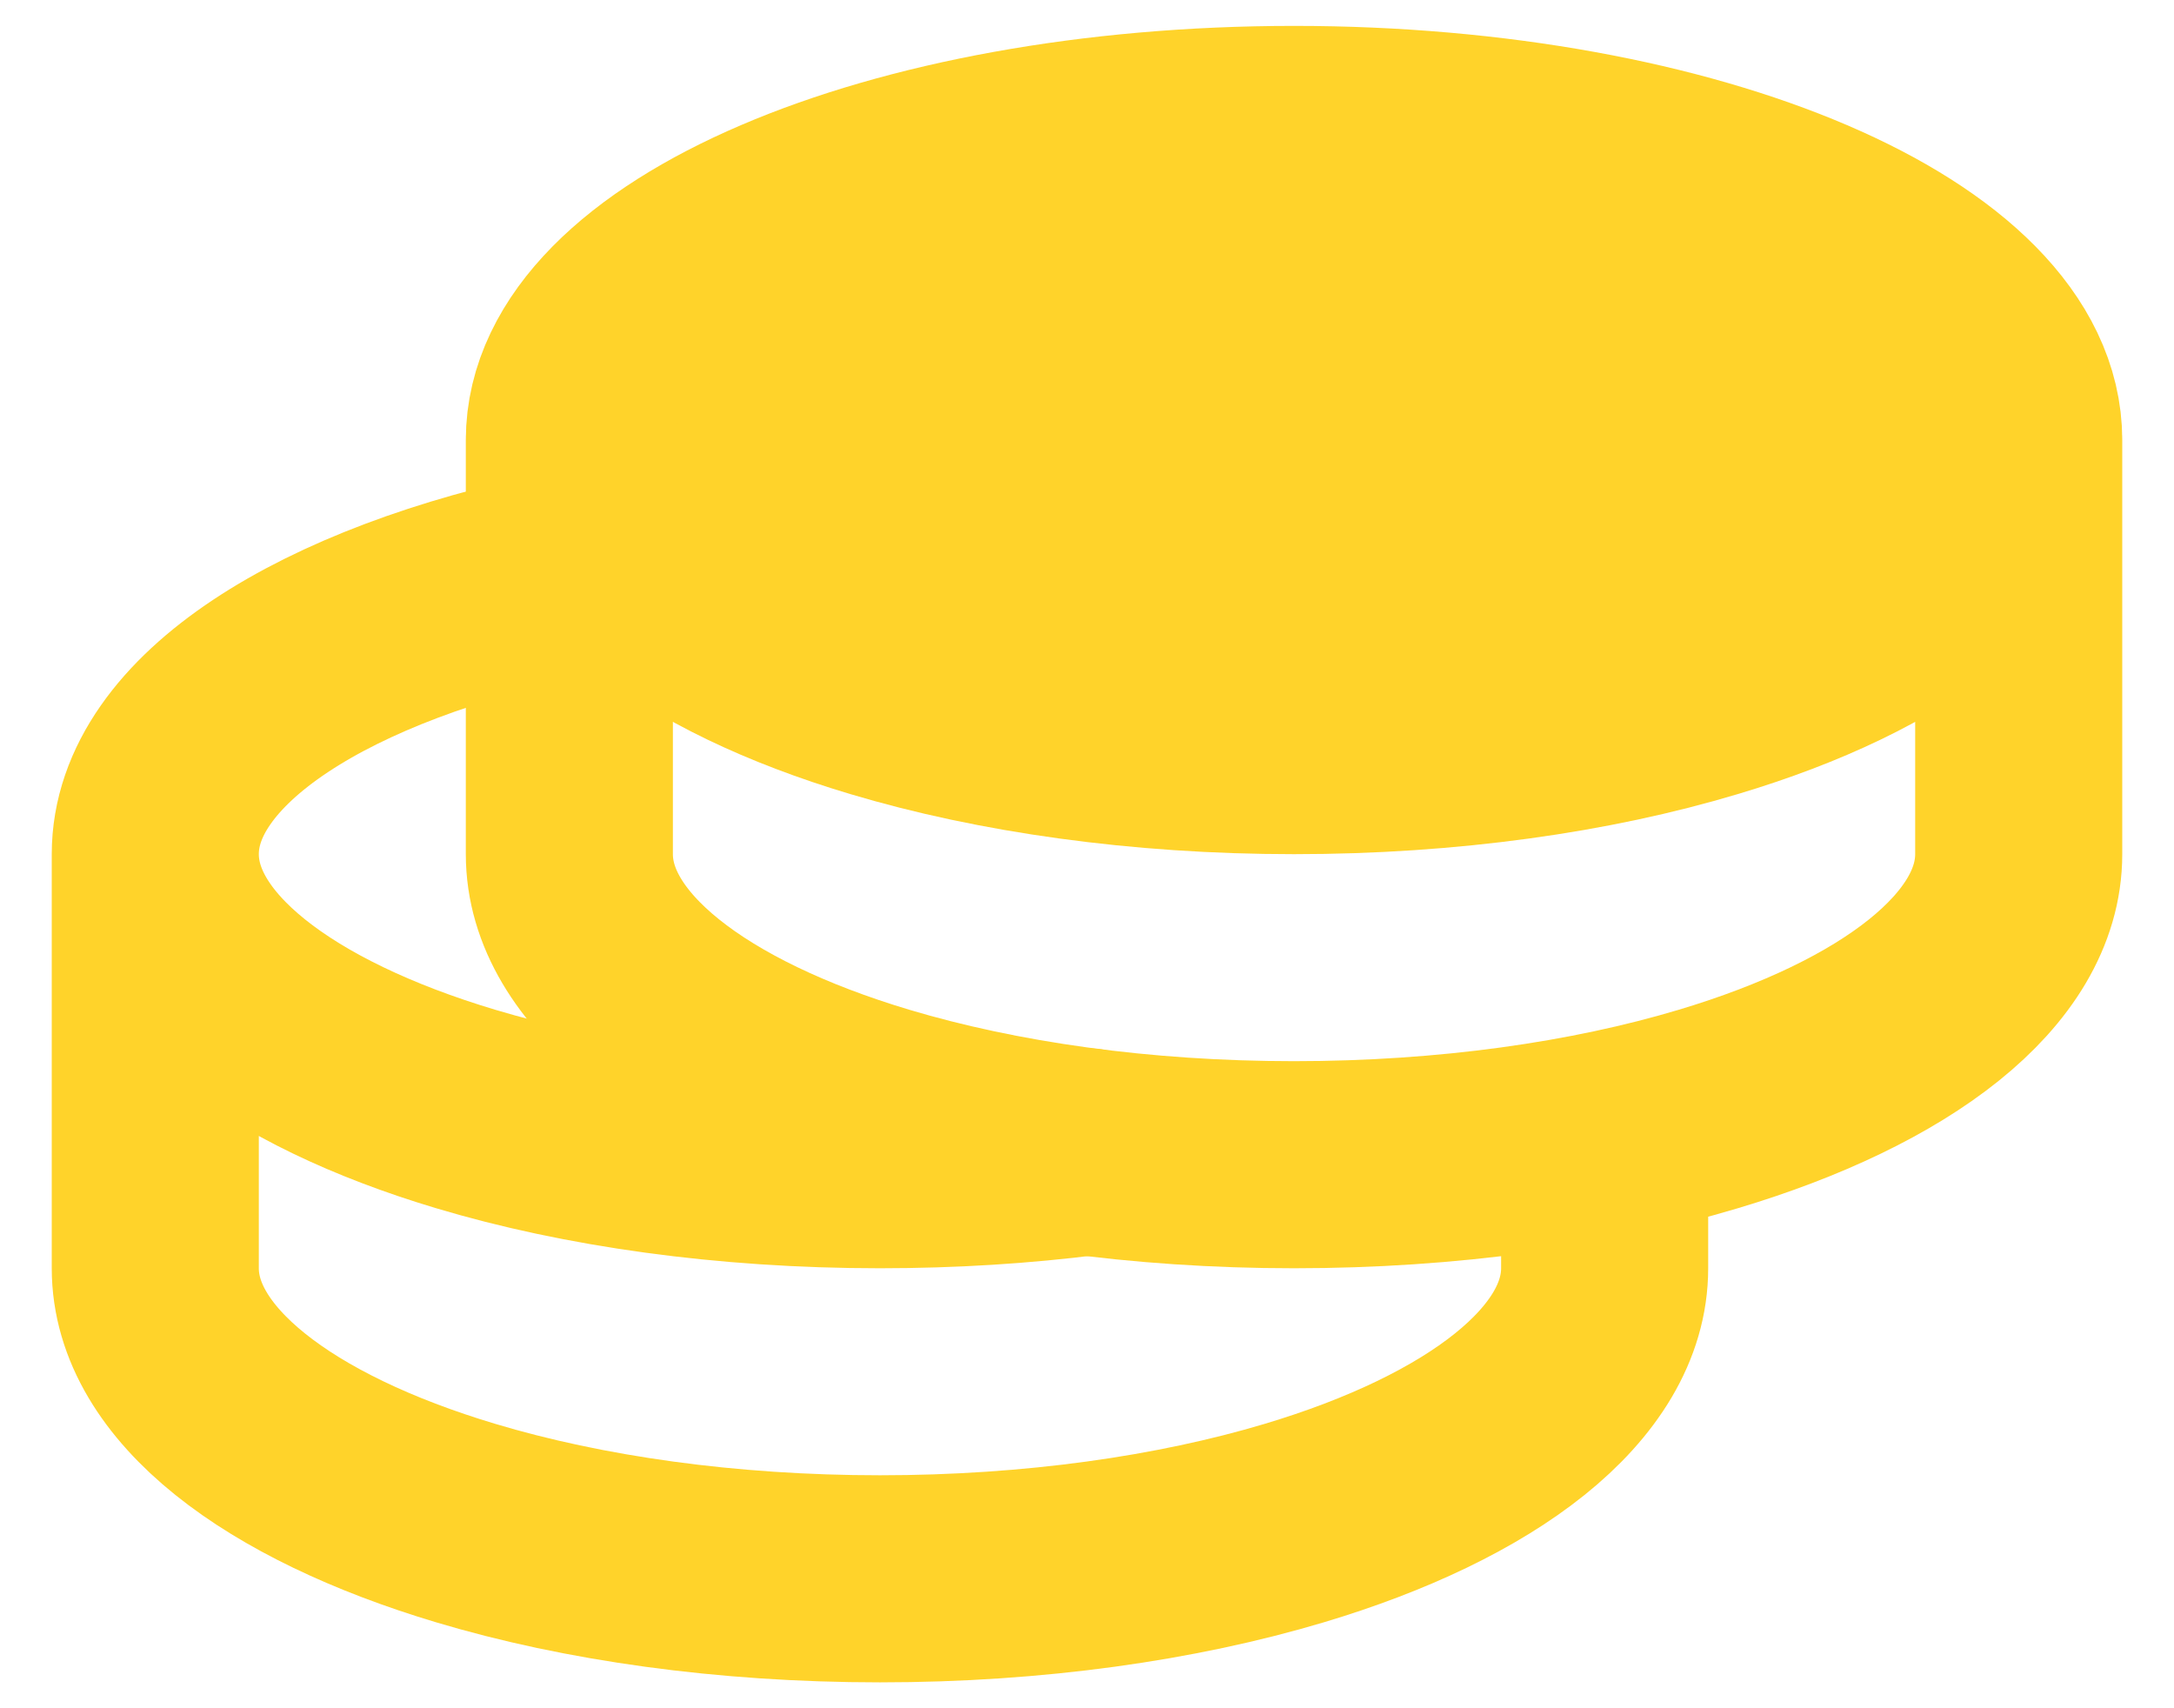
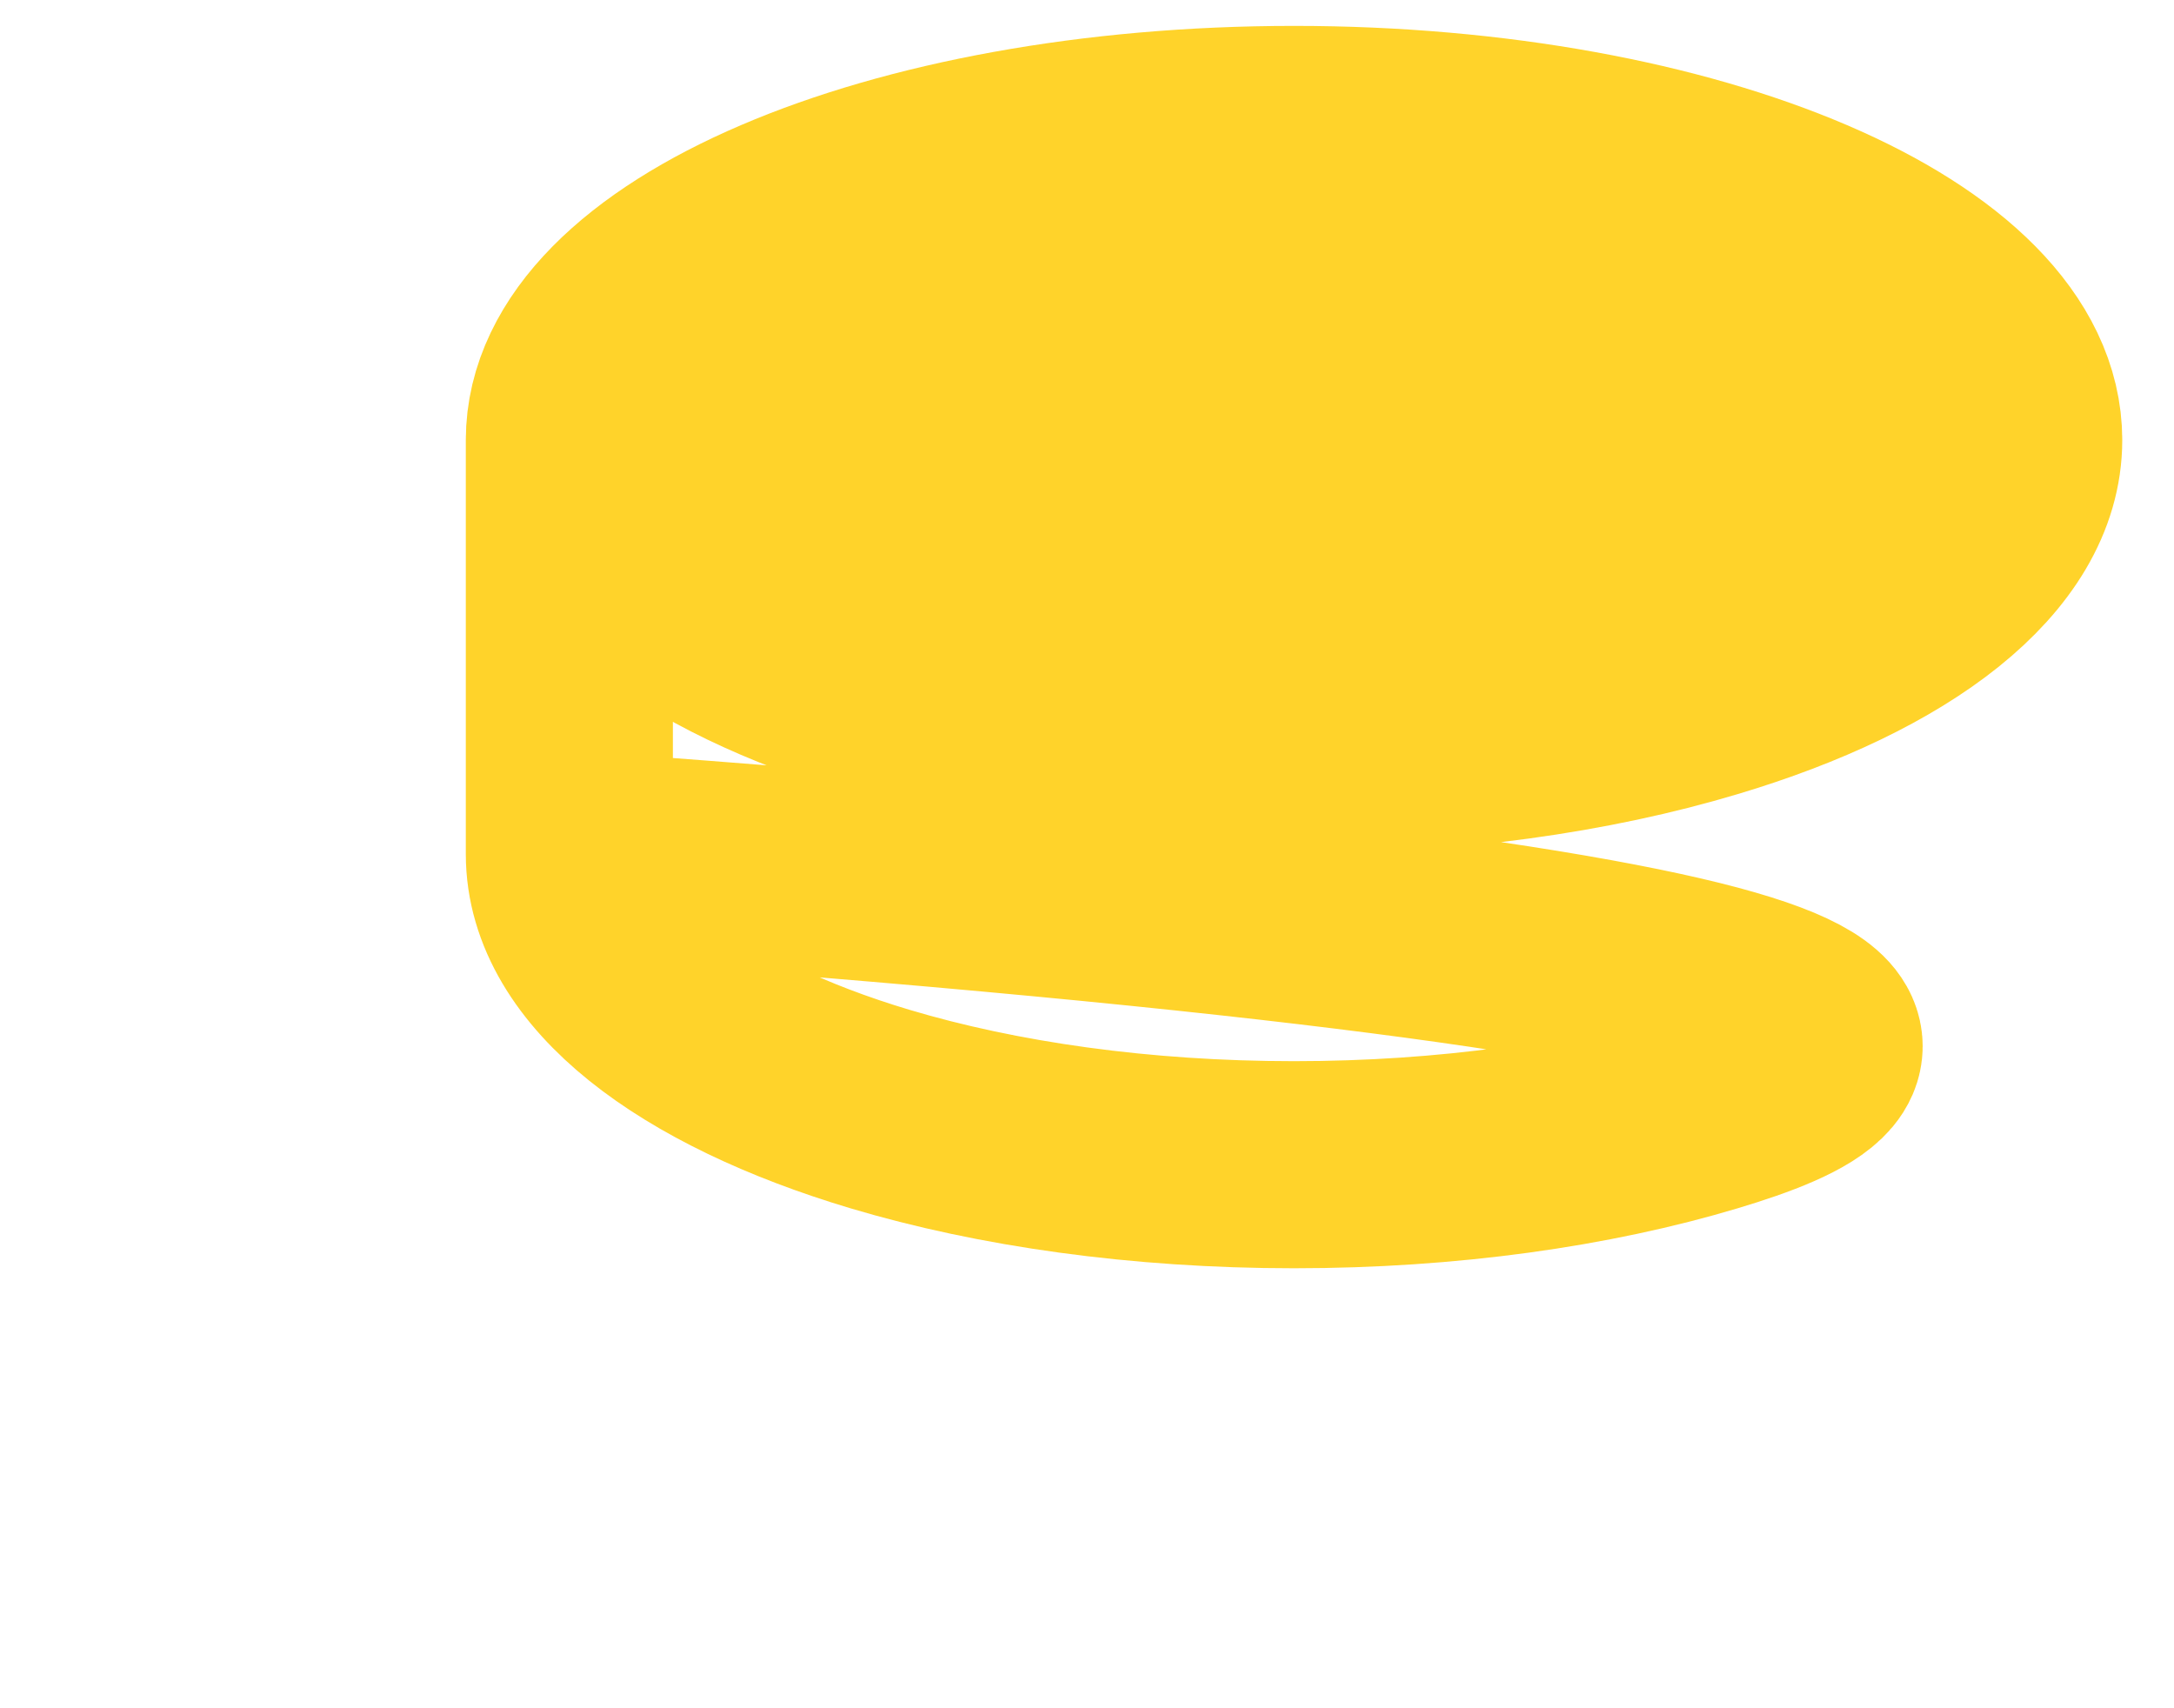
<svg xmlns="http://www.w3.org/2000/svg" width="28" height="22" viewBox="0 0 28 22" fill="none">
  <path d="M26 5.667C26 7.027 24.418 8.227 22 8.949C20.488 9.403 18.649 9.667 16.666 9.667C14.684 9.667 12.845 9.401 11.333 8.949C8.916 8.227 7.333 7.027 7.333 5.667C7.333 3.457 11.512 1.667 16.666 1.667C21.821 1.667 26 3.457 26 5.667Z" fill="#FFD32A" />
-   <path d="M26 5.667C26 3.457 21.821 1.667 16.666 1.667C11.512 1.667 7.333 3.457 7.333 5.667M26 5.667V11C26 12.36 24.418 13.56 22 14.283C20.488 14.736 18.649 15 16.666 15C14.684 15 12.845 14.735 11.333 14.283C8.916 13.56 7.333 12.36 7.333 11V5.667M26 5.667C26 7.027 24.418 8.227 22 8.949C20.488 9.403 18.649 9.667 16.666 9.667C14.684 9.667 12.845 9.401 11.333 8.949C8.916 8.227 7.333 7.027 7.333 5.667" stroke="#FFD32A" stroke-width="2.667" stroke-linecap="round" stroke-linejoin="round" />
-   <path d="M2 11V16.333C2 17.693 3.583 18.893 6 19.616C7.512 20.069 9.351 20.333 11.333 20.333C13.316 20.333 15.155 20.068 16.667 19.616C19.084 18.893 20.667 17.693 20.667 16.333V15M2 11C2 9.404 4.18 8.027 7.333 7.385M2 11C2 12.36 3.583 13.56 6 14.283C7.512 14.736 9.351 15 11.333 15C12.26 15 13.155 14.943 14 14.835" stroke="#FFD32A" stroke-width="2.667" stroke-linecap="round" stroke-linejoin="round" />
+   <path d="M26 5.667C26 3.457 21.821 1.667 16.666 1.667C11.512 1.667 7.333 3.457 7.333 5.667V11C26 12.36 24.418 13.56 22 14.283C20.488 14.736 18.649 15 16.666 15C14.684 15 12.845 14.735 11.333 14.283C8.916 13.56 7.333 12.36 7.333 11V5.667M26 5.667C26 7.027 24.418 8.227 22 8.949C20.488 9.403 18.649 9.667 16.666 9.667C14.684 9.667 12.845 9.401 11.333 8.949C8.916 8.227 7.333 7.027 7.333 5.667" stroke="#FFD32A" stroke-width="2.667" stroke-linecap="round" stroke-linejoin="round" />
</svg>